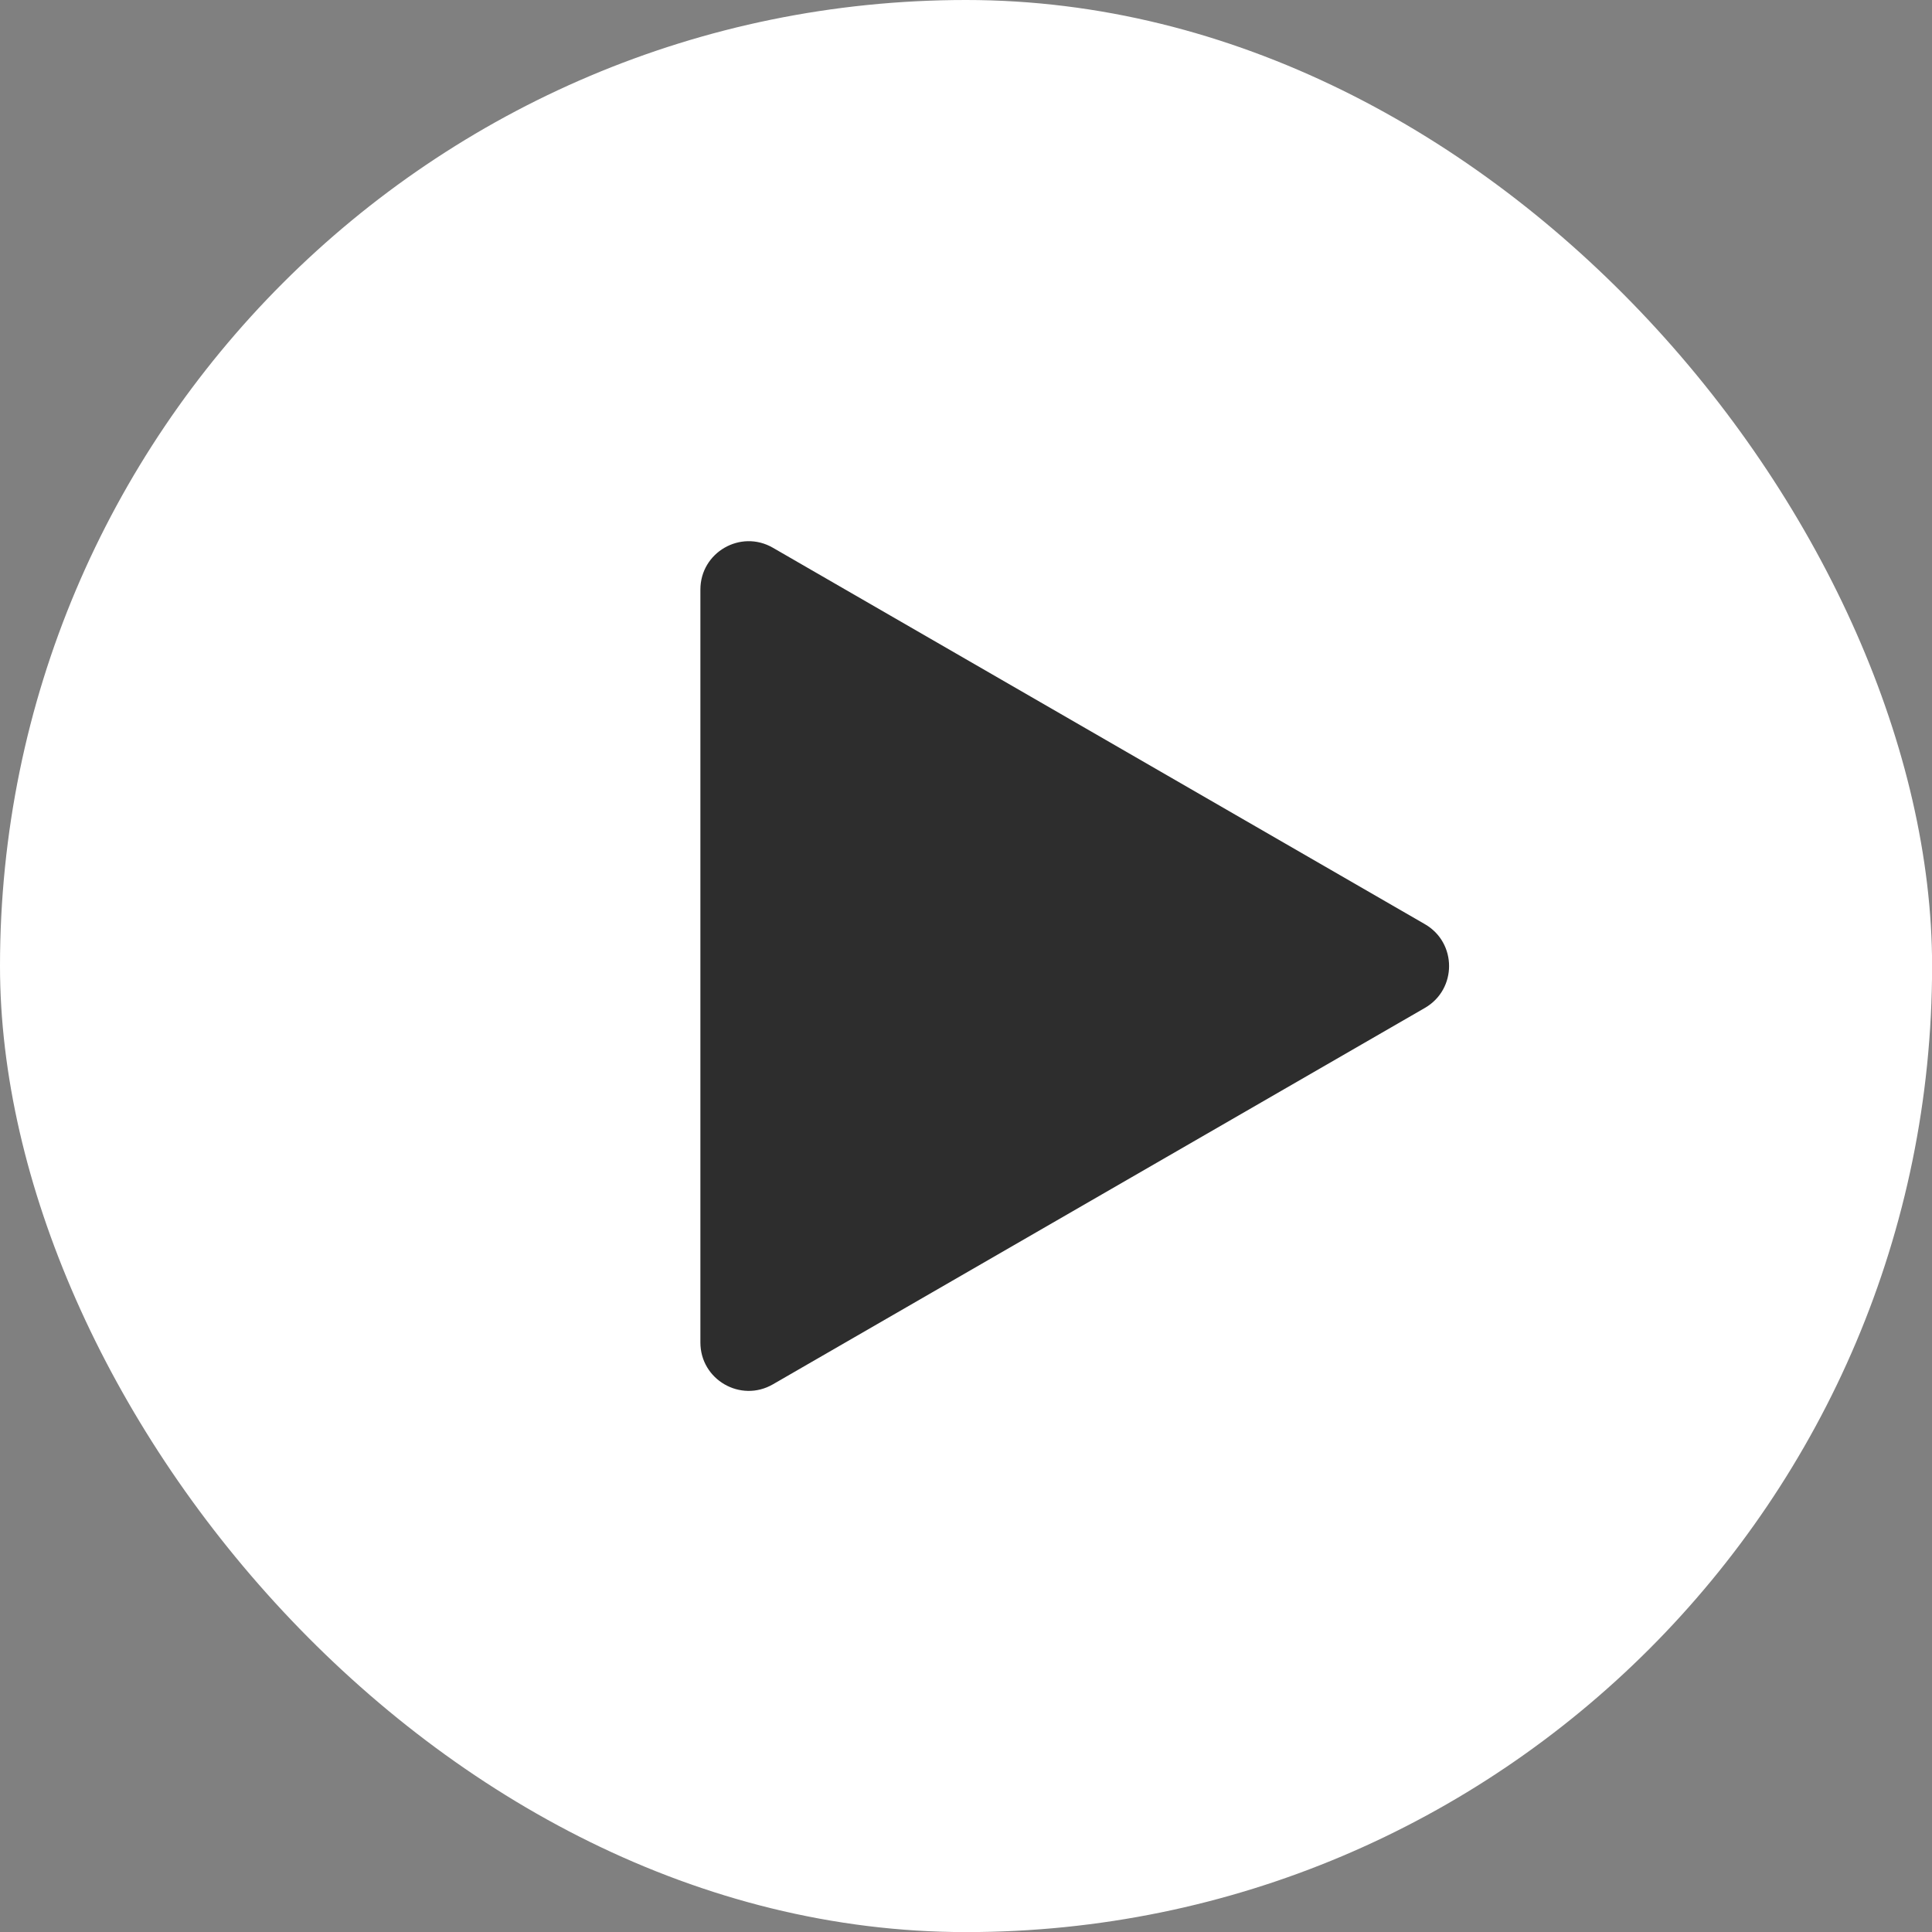
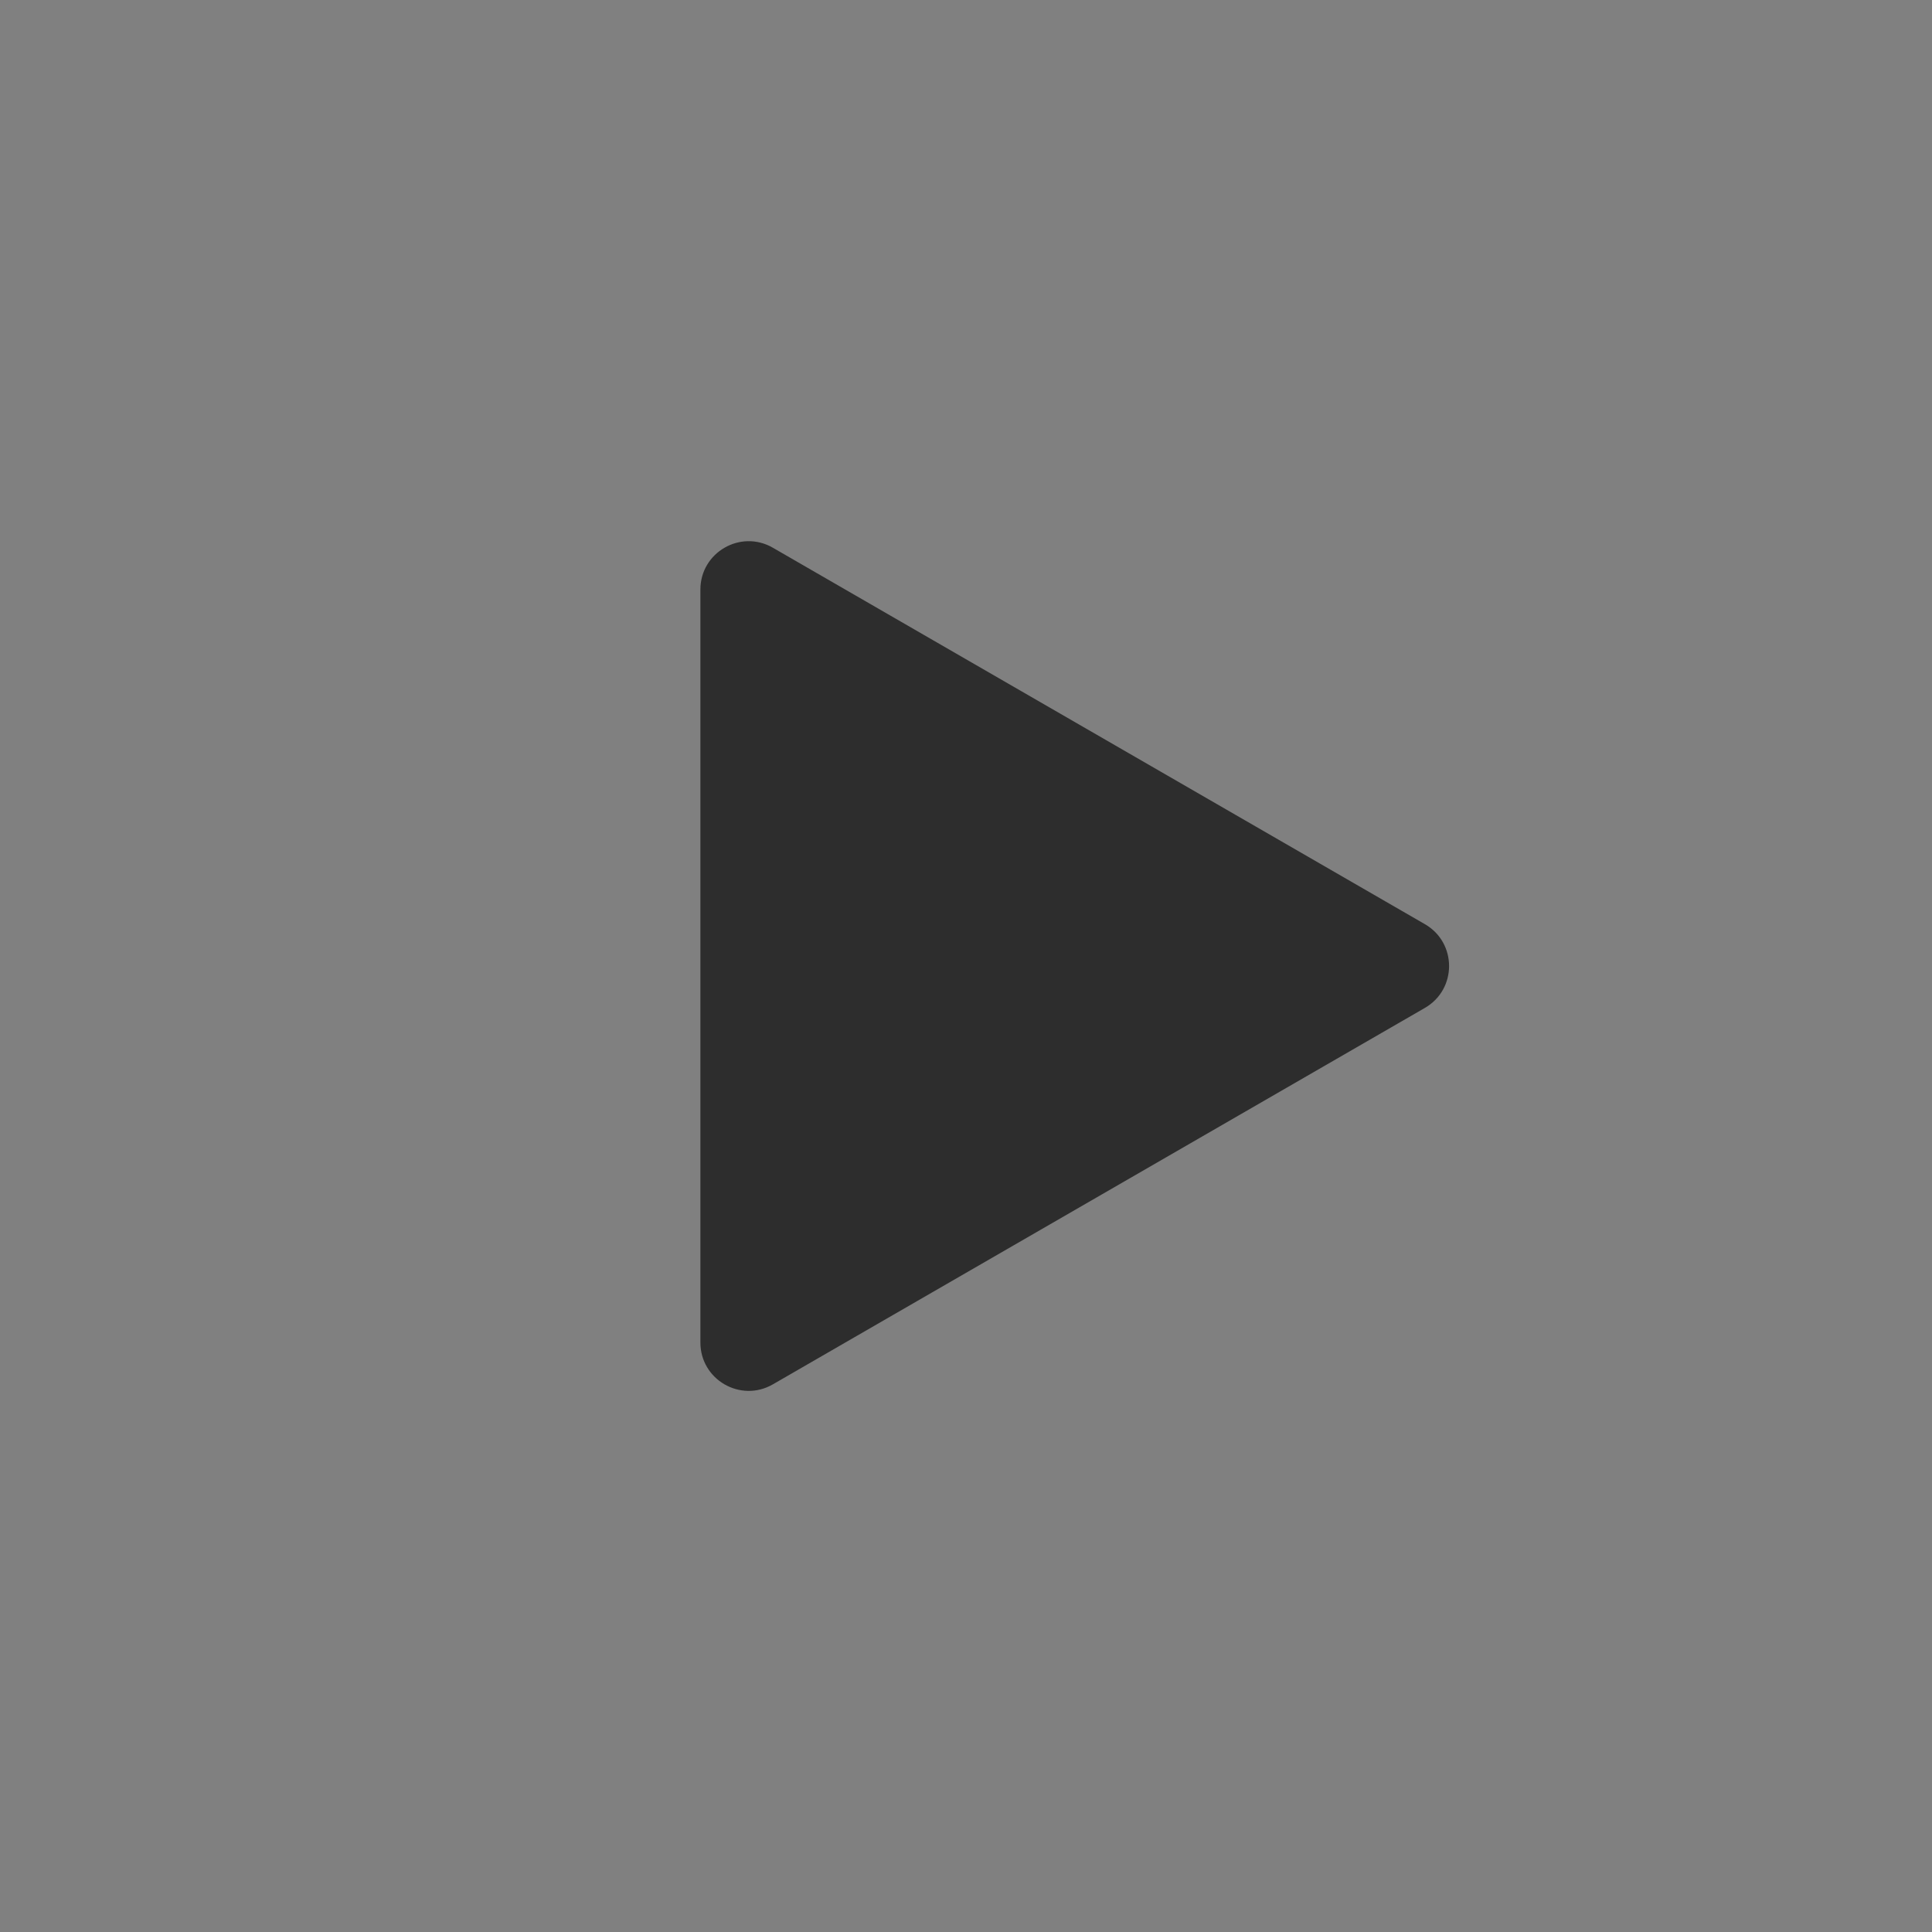
<svg xmlns="http://www.w3.org/2000/svg" width="44" height="44" viewBox="0 0 44 44" fill="none">
  <rect x="0" y="0" width="44" height="44" fill="#808080" stroke="none" />
-   <rect width="44.002" height="44.002" rx="22.001" fill="white" />
  <path d="M32.452 21.048C33.185 21.472 33.185 22.53 32.452 22.954L17.601 31.528C16.867 31.951 15.951 31.422 15.951 30.575L15.951 13.427C15.951 12.58 16.867 12.051 17.601 12.474L32.452 21.048Z" fill="#2D2D2D" />
</svg>